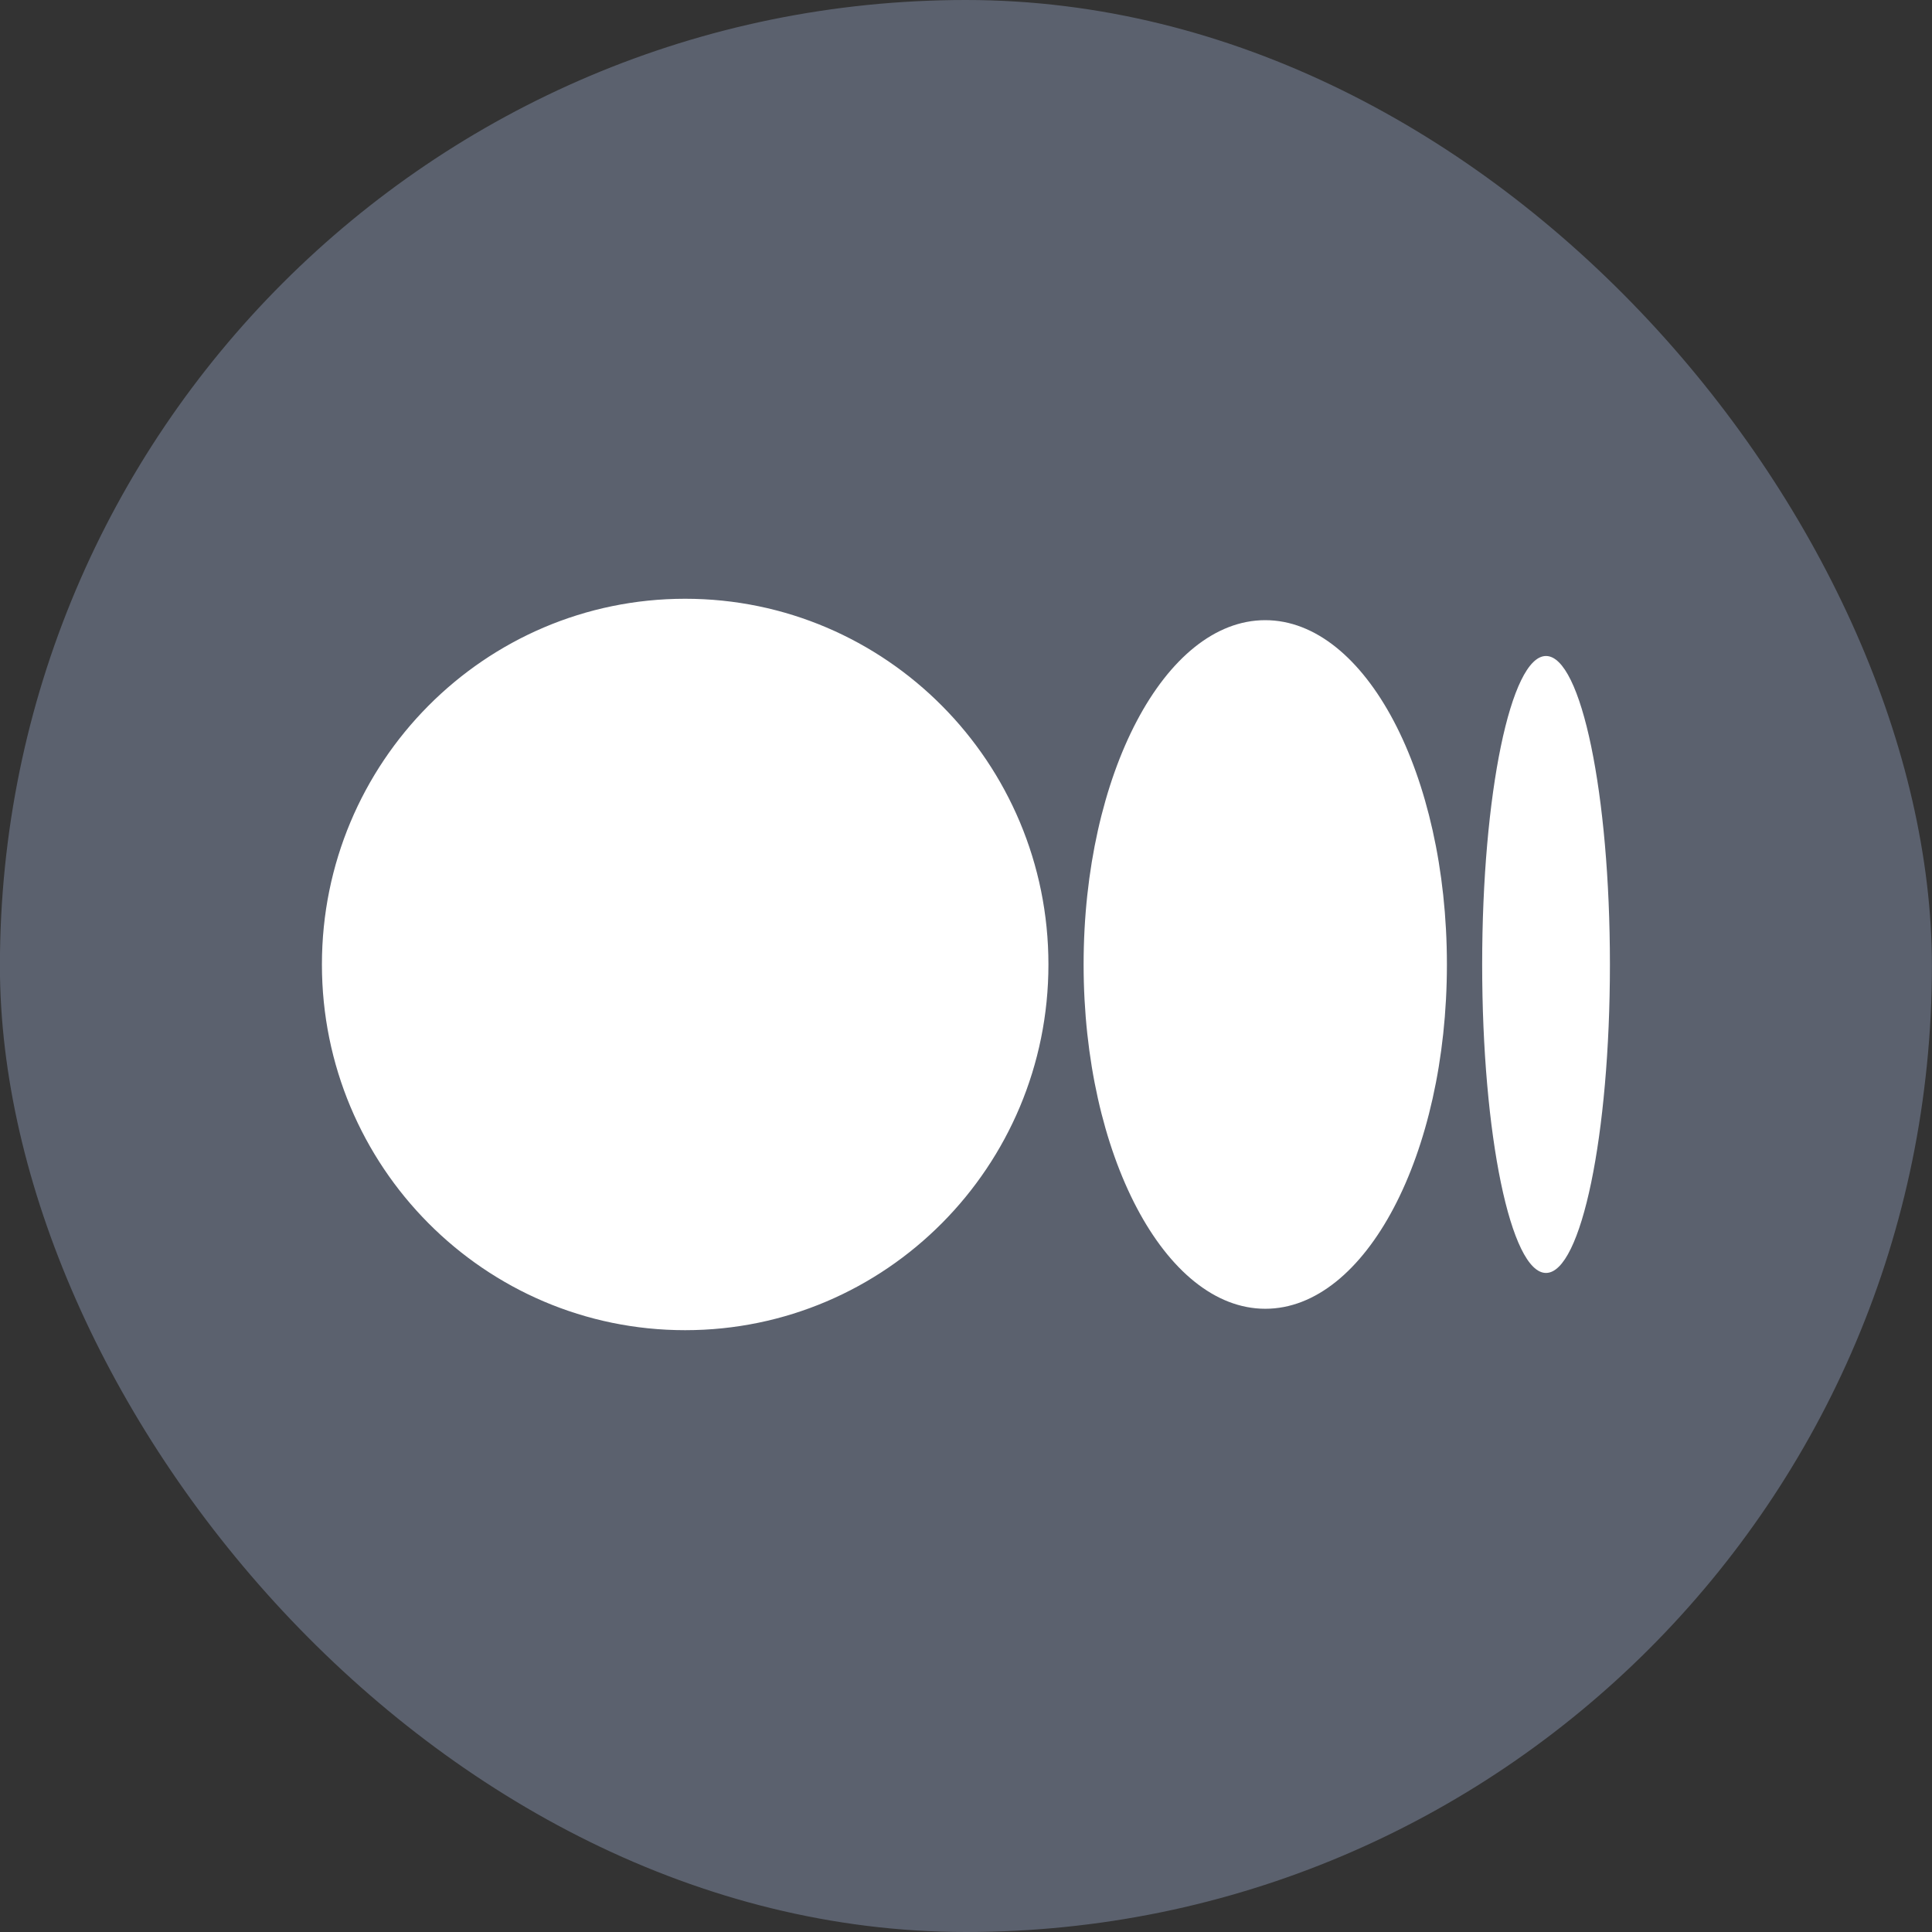
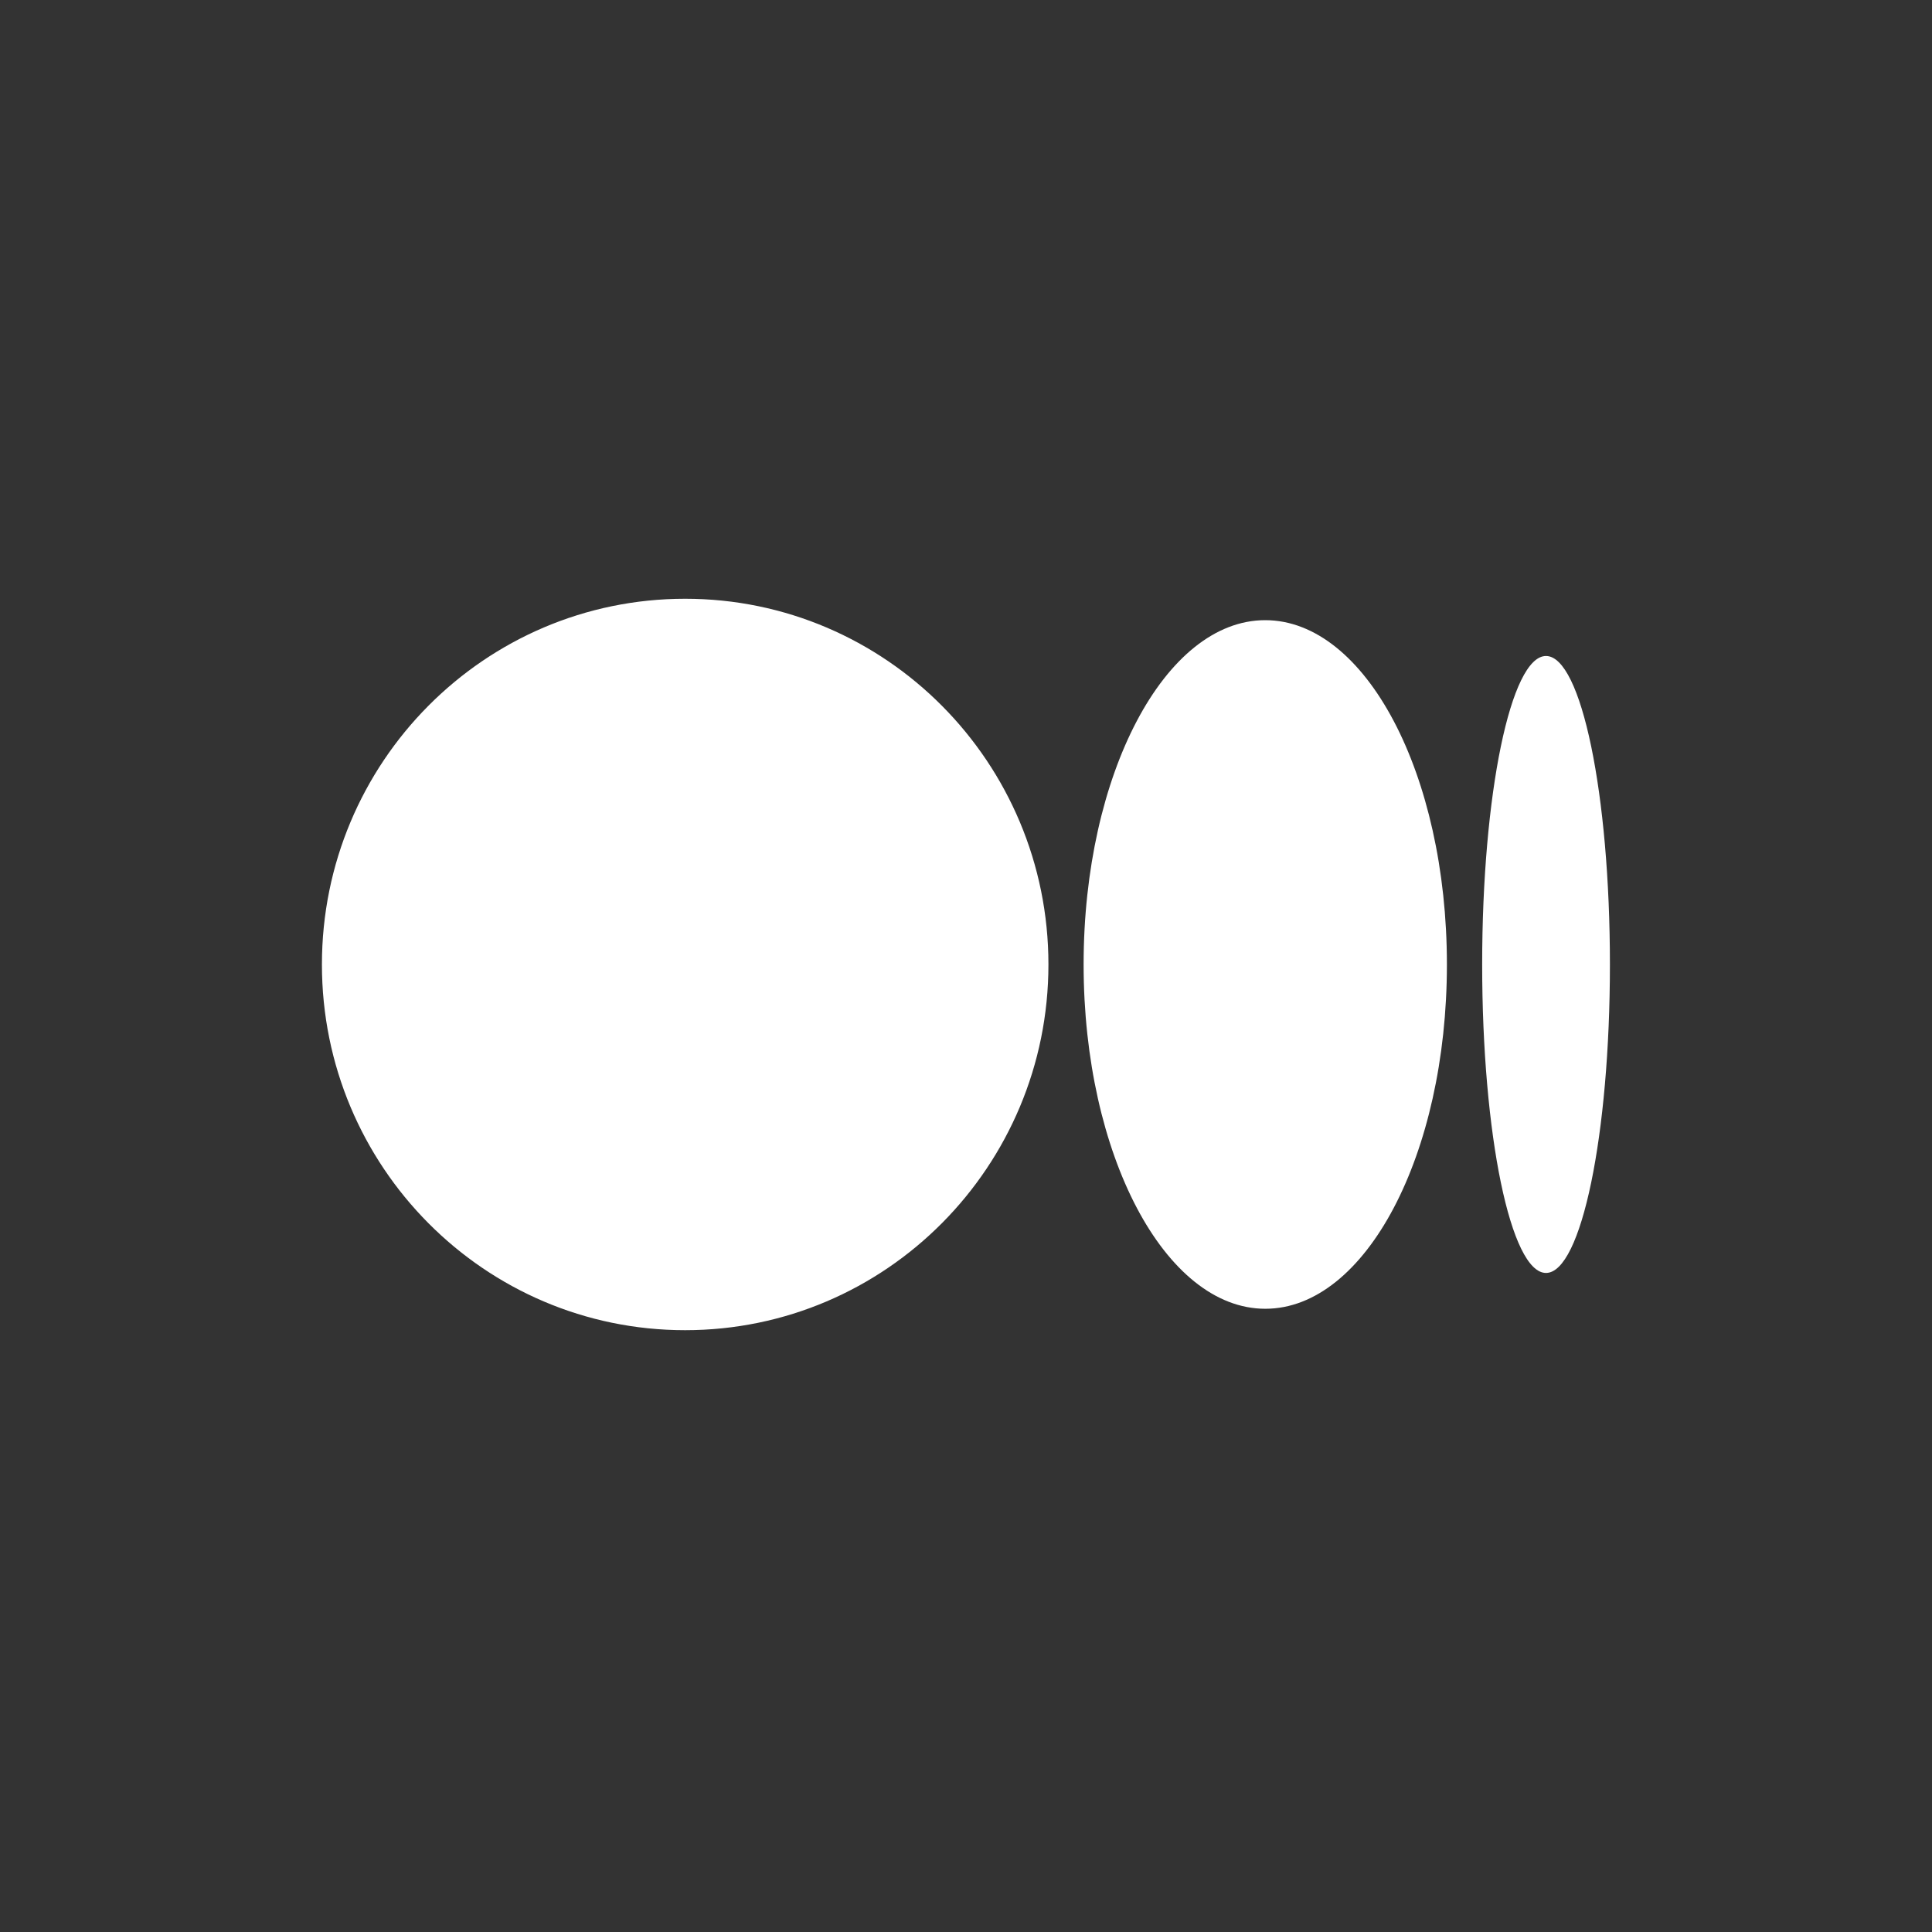
<svg xmlns="http://www.w3.org/2000/svg" width="24" height="24" viewBox="0 0 24 24" fill="none">
  <rect x="0" y="0" width="24" height="24" fill="#333333" stroke="none" />
-   <rect x="-0.001" width="24" height="24" rx="12" fill="#5B616E" />
  <g clip-path="url(#clip0_9486_874)">
    <path d="M8.511 7.438C11.004 7.438 13.024 9.472 13.024 11.981C13.024 14.49 11.004 16.524 8.511 16.524C6.019 16.524 3.999 14.49 3.999 11.981C3.999 9.472 6.019 7.438 8.511 7.438ZM15.717 7.704C16.964 7.704 17.974 9.618 17.974 11.981H17.974C17.974 14.343 16.964 16.258 15.718 16.258C14.472 16.258 13.461 14.343 13.461 11.981C13.461 9.619 14.471 7.704 15.717 7.704ZM19.205 8.149C19.643 8.149 19.999 9.865 19.999 11.981C19.999 14.097 19.643 15.813 19.205 15.813C18.767 15.813 18.412 14.097 18.412 11.981C18.412 9.865 18.767 8.149 19.205 8.149Z" fill="white" />
  </g>
  <defs>
    <clipPath id="clip0_9486_874">
      <rect width="16" height="16" fill="white" transform="translate(3.999 4)" />
    </clipPath>
  </defs>
</svg>